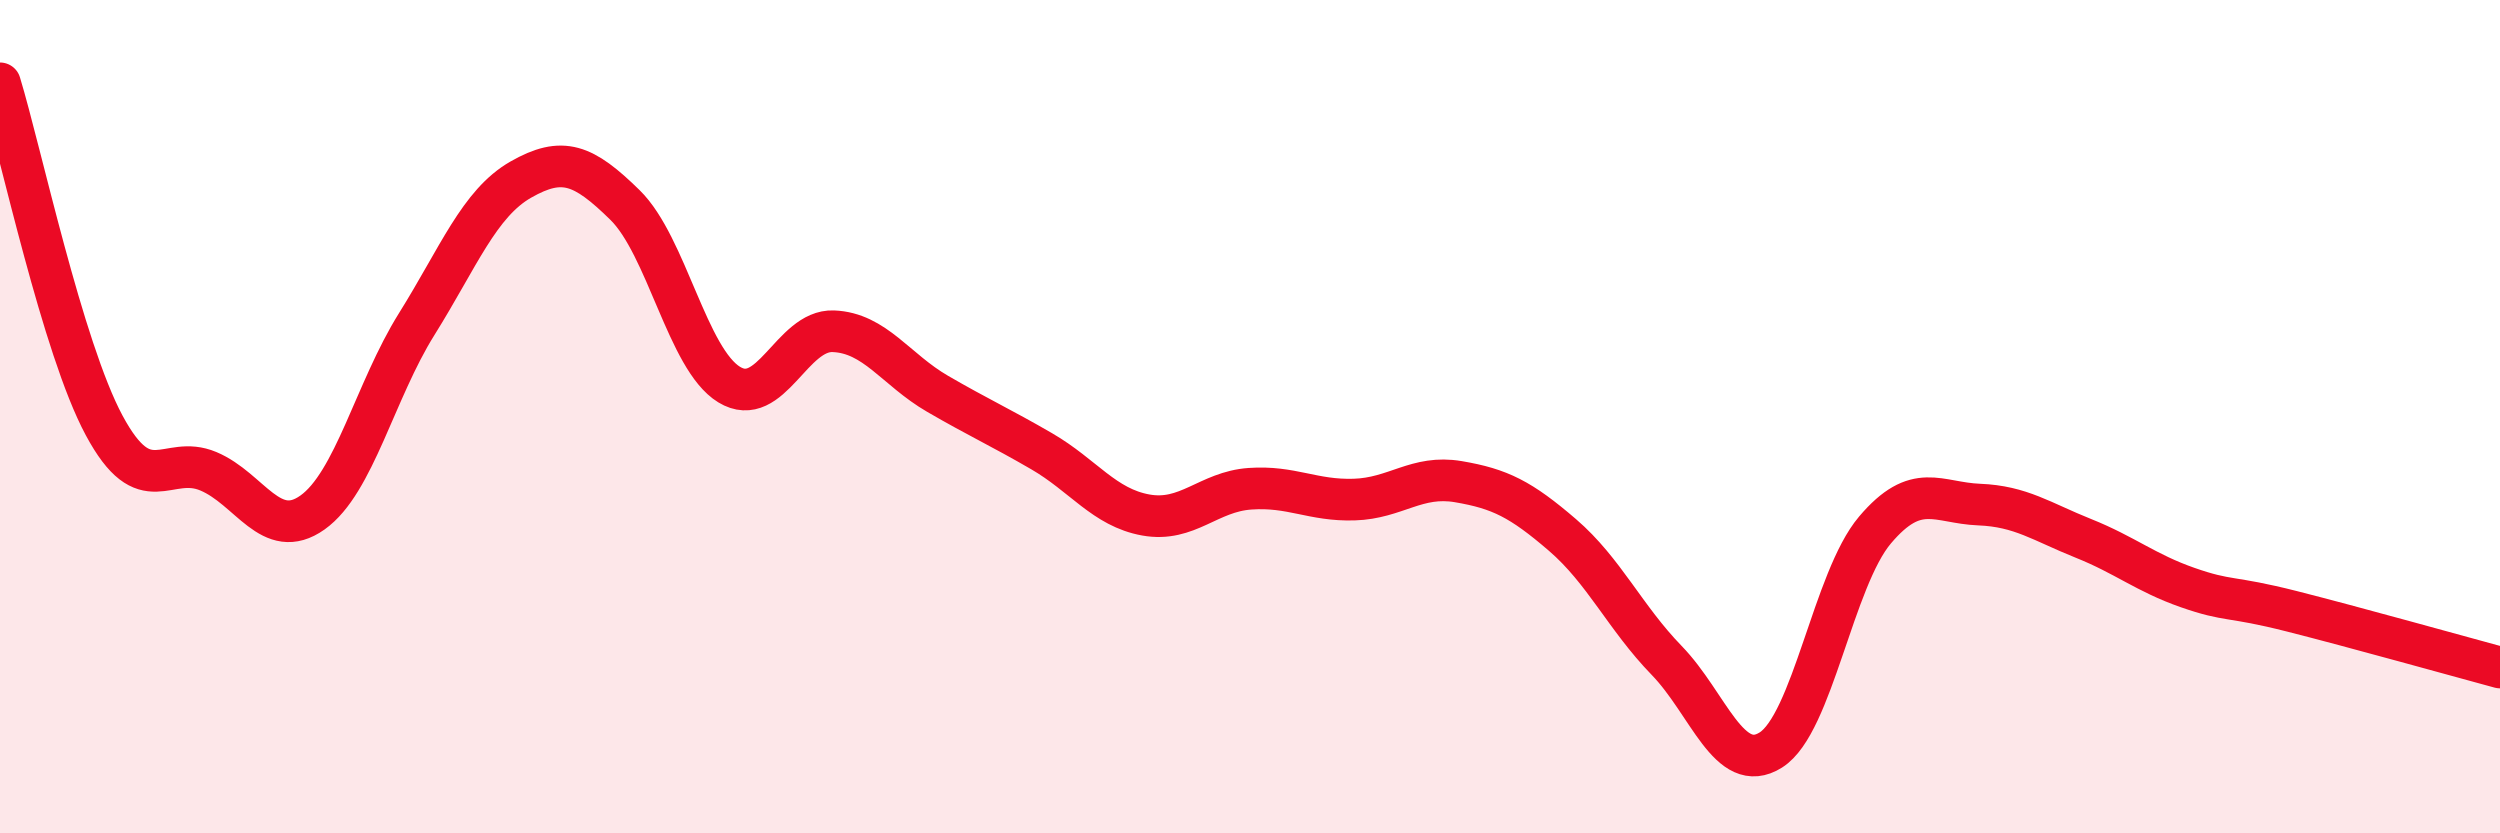
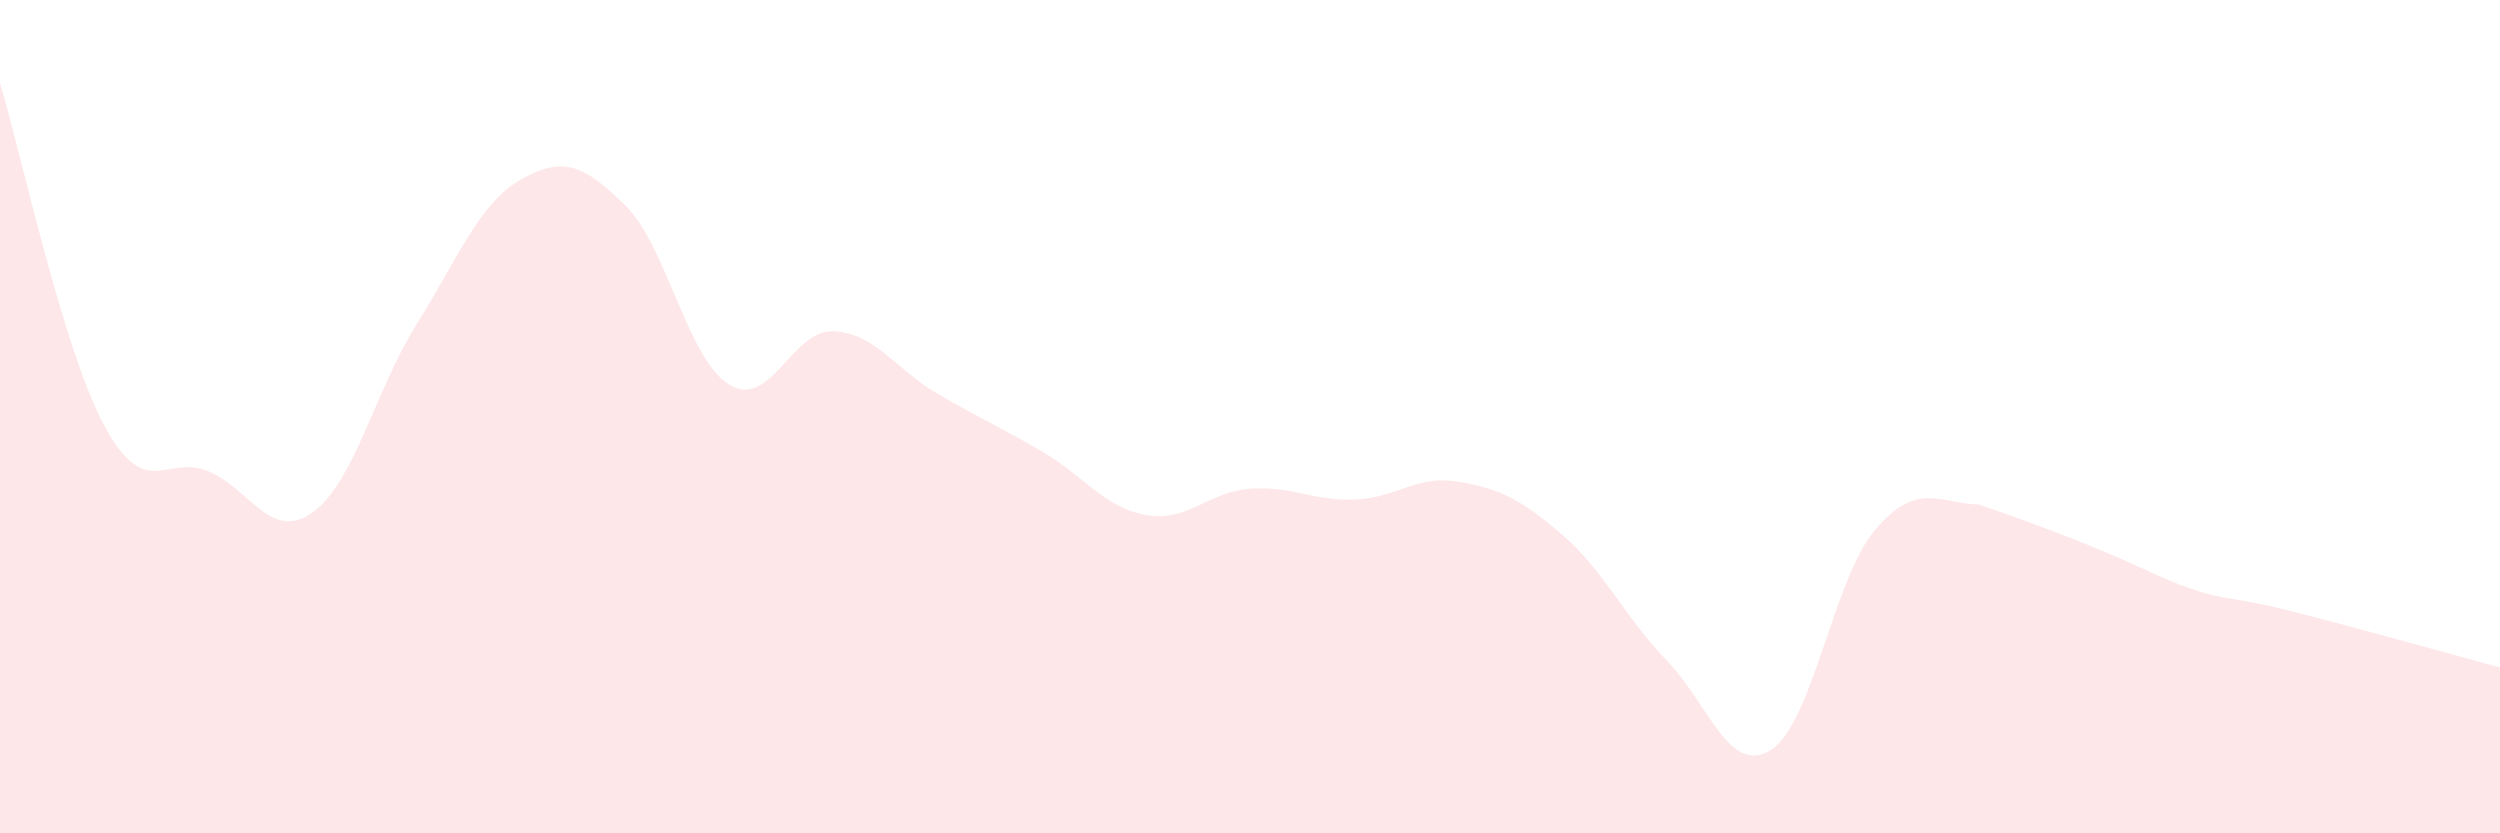
<svg xmlns="http://www.w3.org/2000/svg" width="60" height="20" viewBox="0 0 60 20">
-   <path d="M 0,2 C 0.5,3.64 1.5,8.35 2.5,10.21 C 3.5,12.07 4,10.89 5,11.31 C 6,11.73 6.5,13.01 7.5,12.3 C 8.5,11.59 9,9.38 10,7.78 C 11,6.18 11.5,4.88 12.5,4.31 C 13.5,3.74 14,3.94 15,4.92 C 16,5.9 16.5,8.62 17.5,9.23 C 18.5,9.84 19,7.91 20,7.95 C 21,7.99 21.5,8.87 22.5,9.45 C 23.5,10.03 24,10.25 25,10.83 C 26,11.41 26.5,12.18 27.5,12.36 C 28.5,12.54 29,11.8 30,11.73 C 31,11.66 31.5,12.02 32.5,11.99 C 33.5,11.96 34,11.39 35,11.56 C 36,11.73 36.5,11.98 37.5,12.84 C 38.5,13.7 39,14.82 40,15.85 C 41,16.88 41.5,18.63 42.5,18 C 43.5,17.37 44,13.9 45,12.72 C 46,11.54 46.5,12.07 47.5,12.11 C 48.5,12.15 49,12.52 50,12.92 C 51,13.32 51.5,13.75 52.5,14.1 C 53.5,14.45 53.5,14.29 55,14.67 C 56.5,15.05 59,15.75 60,16.02L60 20L0 20Z" fill="#EB0A25" opacity="0.1" stroke-linecap="round" stroke-linejoin="round" />
-   <path d="M 0,2 C 0.5,3.64 1.5,8.35 2.5,10.21 C 3.5,12.07 4,10.89 5,11.31 C 6,11.73 6.5,13.01 7.5,12.3 C 8.5,11.59 9,9.38 10,7.78 C 11,6.18 11.5,4.88 12.5,4.31 C 13.5,3.74 14,3.94 15,4.92 C 16,5.9 16.5,8.62 17.5,9.23 C 18.5,9.84 19,7.91 20,7.95 C 21,7.99 21.5,8.87 22.5,9.45 C 23.5,10.03 24,10.25 25,10.83 C 26,11.41 26.5,12.18 27.5,12.36 C 28.5,12.54 29,11.8 30,11.73 C 31,11.66 31.5,12.02 32.5,11.99 C 33.5,11.96 34,11.39 35,11.56 C 36,11.73 36.5,11.98 37.5,12.84 C 38.5,13.7 39,14.82 40,15.85 C 41,16.88 41.5,18.63 42.5,18 C 43.5,17.37 44,13.9 45,12.72 C 46,11.54 46.5,12.07 47.5,12.11 C 48.5,12.15 49,12.52 50,12.92 C 51,13.32 51.5,13.75 52.5,14.1 C 53.5,14.45 53.5,14.29 55,14.67 C 56.5,15.05 59,15.75 60,16.02" stroke="#EB0A25" stroke-width="1" fill="none" stroke-linecap="round" stroke-linejoin="round" />
+   <path d="M 0,2 C 0.5,3.64 1.5,8.35 2.5,10.21 C 3.5,12.07 4,10.89 5,11.31 C 6,11.73 6.5,13.01 7.5,12.3 C 8.5,11.59 9,9.38 10,7.78 C 11,6.18 11.5,4.88 12.5,4.31 C 13.5,3.74 14,3.94 15,4.92 C 16,5.9 16.5,8.62 17.5,9.23 C 18.5,9.84 19,7.91 20,7.95 C 21,7.99 21.5,8.87 22.5,9.45 C 23.5,10.03 24,10.25 25,10.83 C 26,11.41 26.5,12.18 27.5,12.36 C 28.5,12.54 29,11.8 30,11.73 C 31,11.66 31.5,12.02 32.5,11.99 C 33.5,11.96 34,11.39 35,11.56 C 36,11.73 36.5,11.98 37.5,12.84 C 38.5,13.7 39,14.82 40,15.85 C 41,16.88 41.5,18.63 42.5,18 C 43.5,17.37 44,13.9 45,12.72 C 46,11.54 46.5,12.07 47.5,12.11 C 51,13.32 51.5,13.75 52.5,14.1 C 53.5,14.45 53.5,14.29 55,14.67 C 56.5,15.05 59,15.75 60,16.02L60 20L0 20Z" fill="#EB0A25" opacity="0.1" stroke-linecap="round" stroke-linejoin="round" />
</svg>